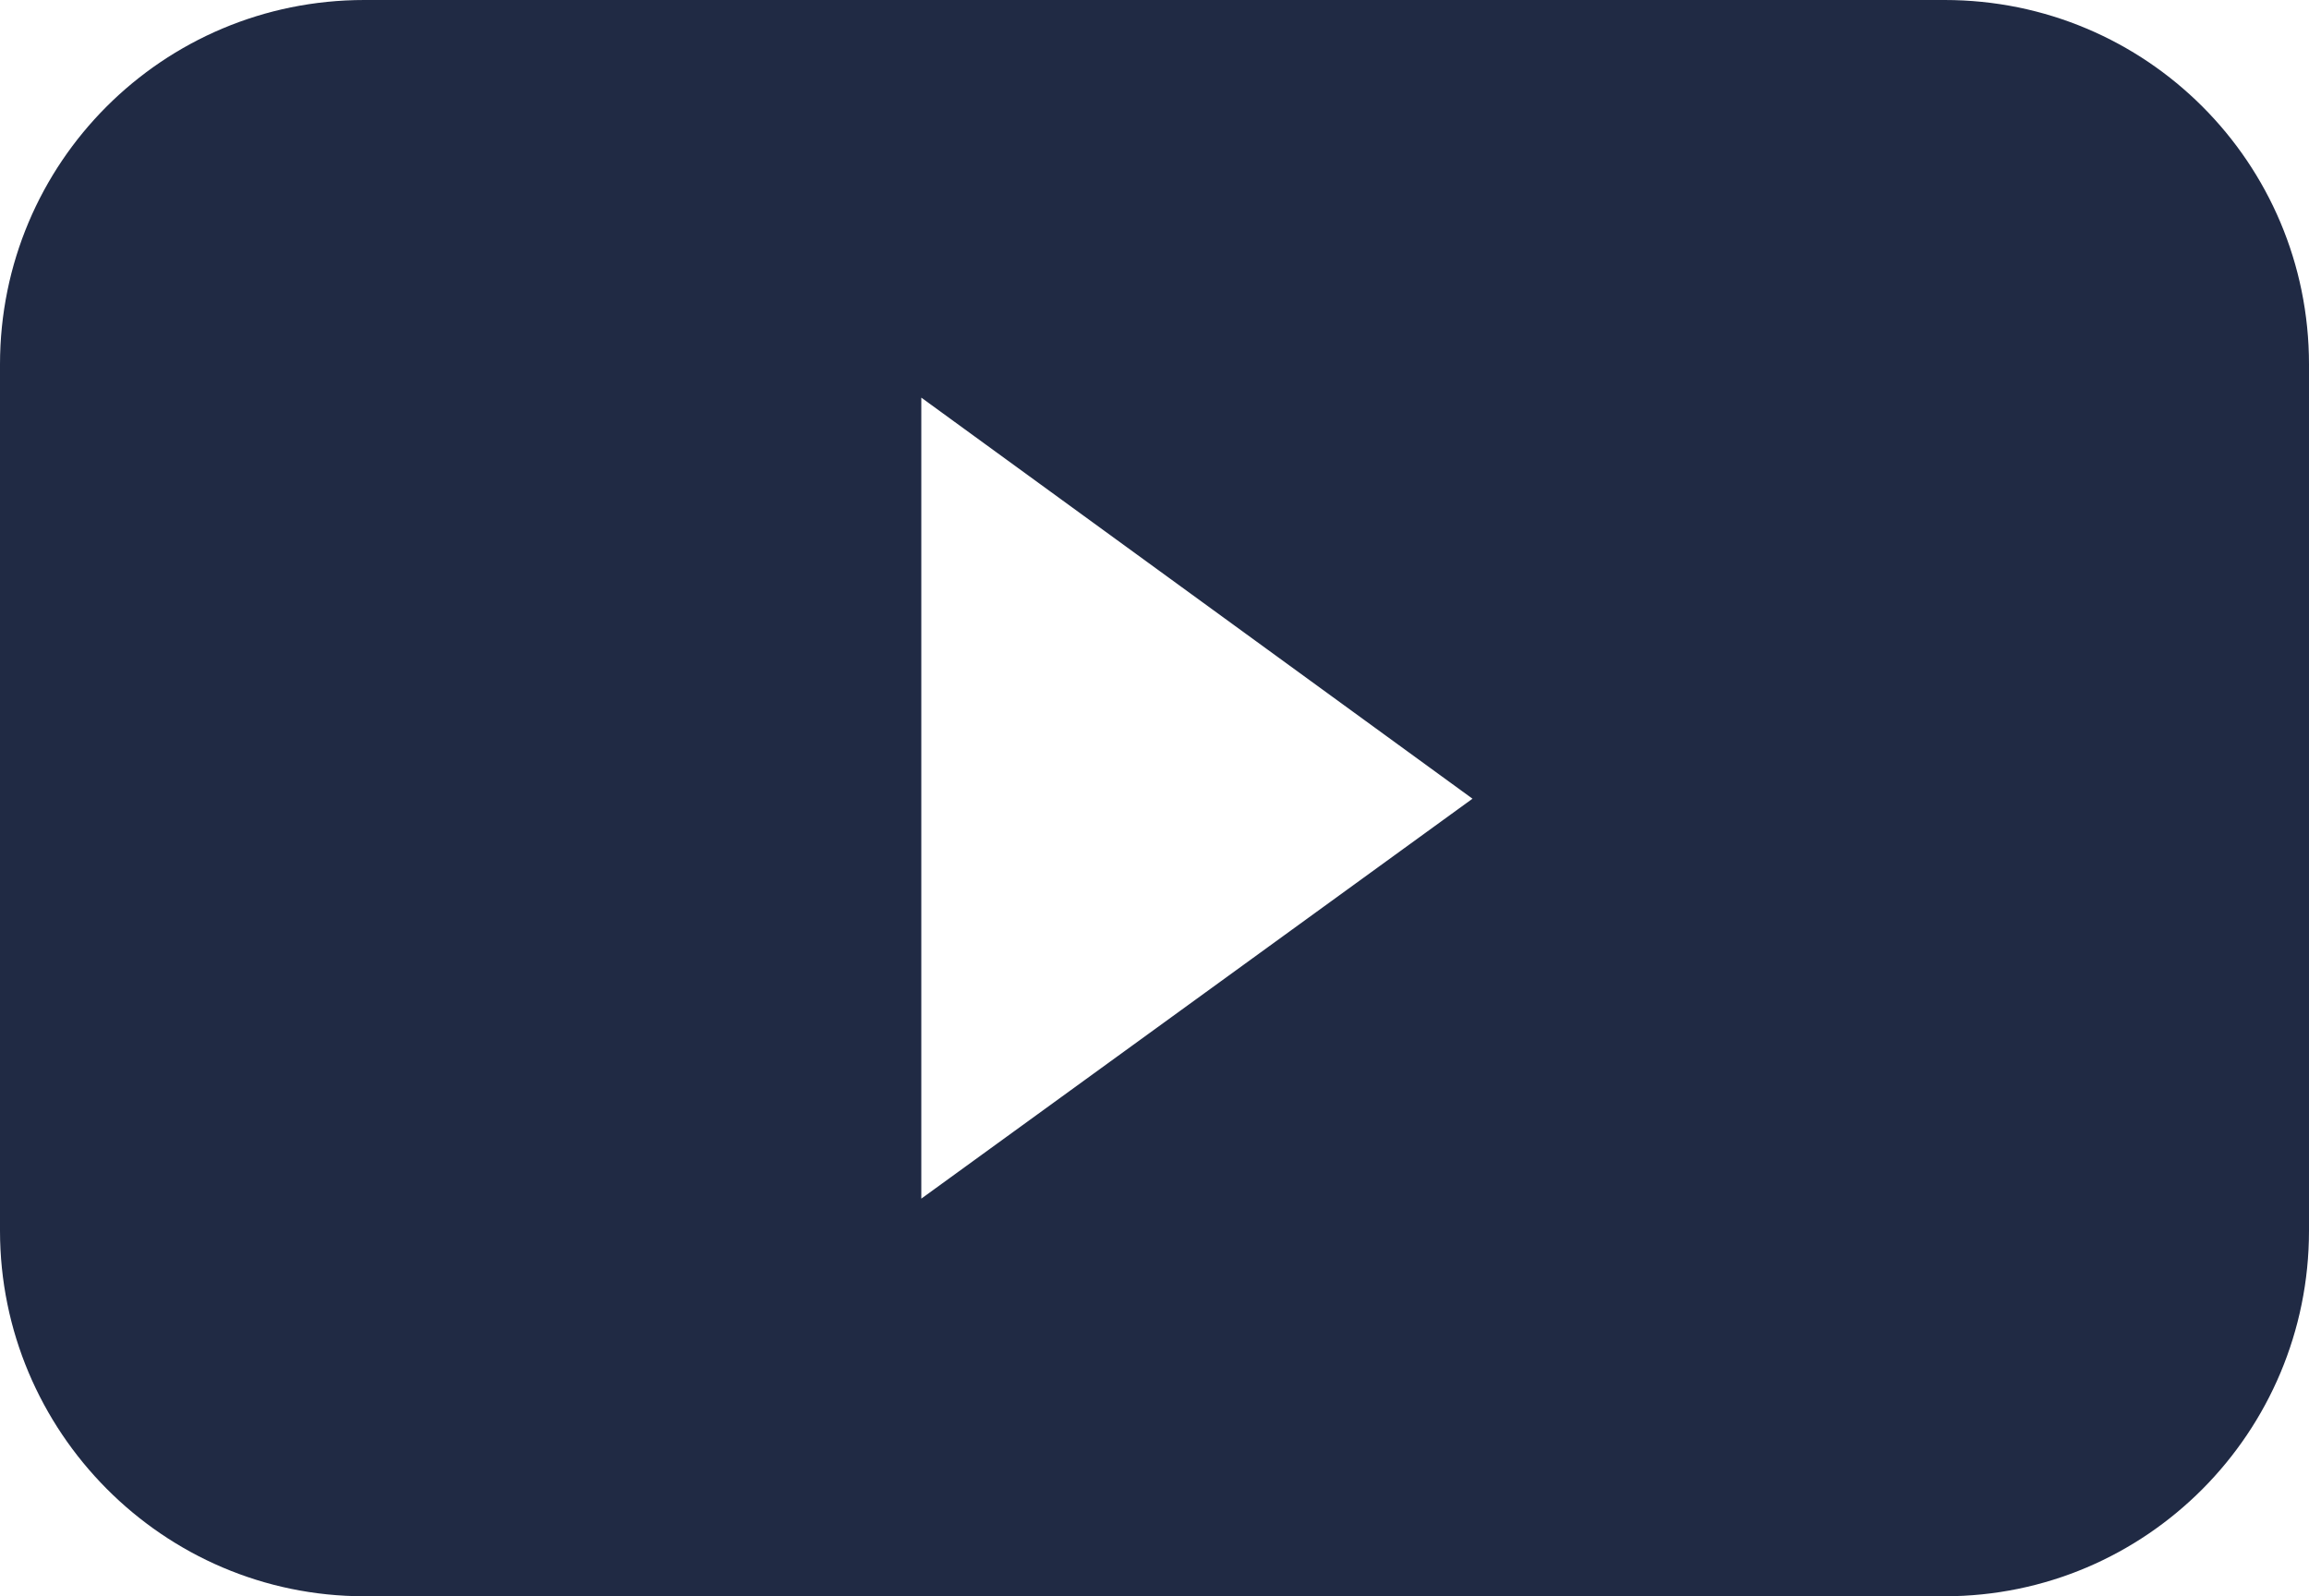
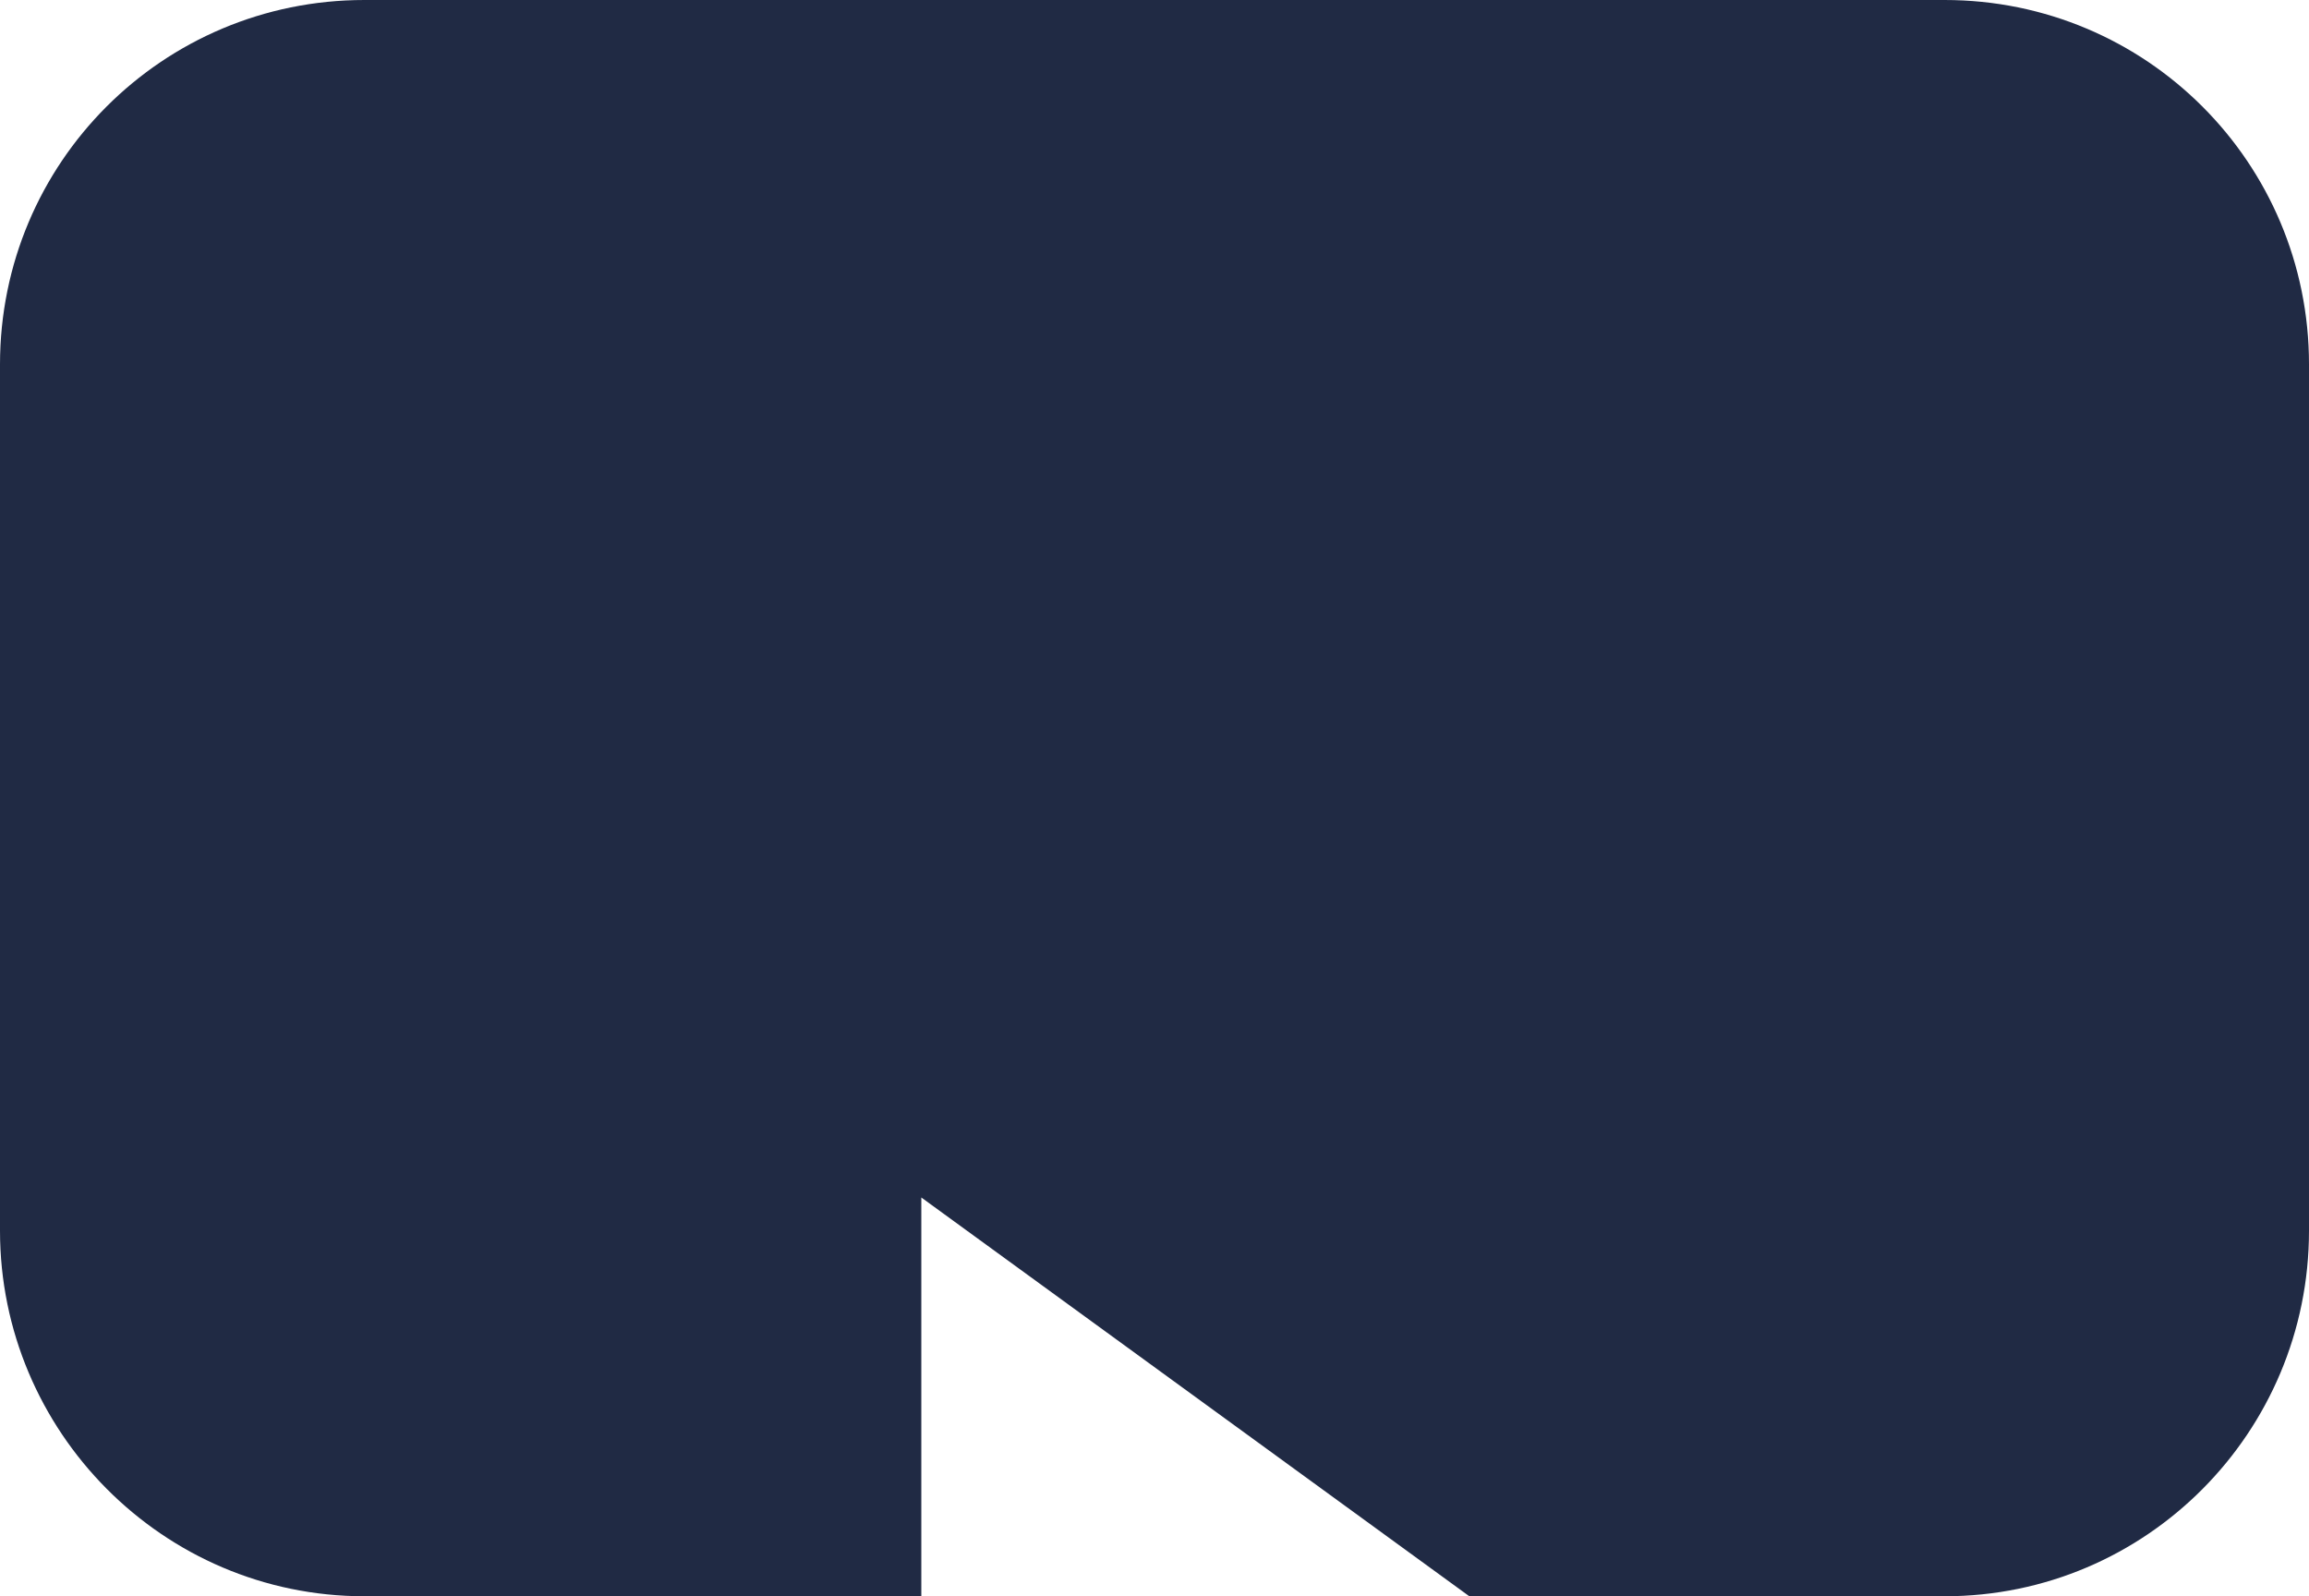
<svg xmlns="http://www.w3.org/2000/svg" id="Layer_2" data-name="Layer 2" viewBox="0 0 20.15 13.93">
  <defs>
    <style>
      .cls-1 {
        fill: #202a44;
      }
    </style>
  </defs>
  <g id="Modo_de_aislamiento" data-name="Modo de aislamiento">
-     <path class="cls-1" d="M16.97,0H3.18C1.42,0,0,1.42,0,3.18v7.56c0,1.75,1.42,3.19,3.18,3.19h13.79c1.76,0,3.18-1.43,3.18-3.19V3.18c0-1.76-1.42-3.18-3.18-3.18M8.04,10.45V3.47l4.81,3.5-4.81,3.49Z" />
+     <path class="cls-1" d="M16.97,0H3.18C1.42,0,0,1.42,0,3.18v7.56c0,1.75,1.42,3.19,3.18,3.19h13.79c1.76,0,3.18-1.43,3.18-3.19V3.18c0-1.76-1.42-3.18-3.18-3.18M8.04,10.45l4.81,3.5-4.81,3.49Z" />
  </g>
</svg>